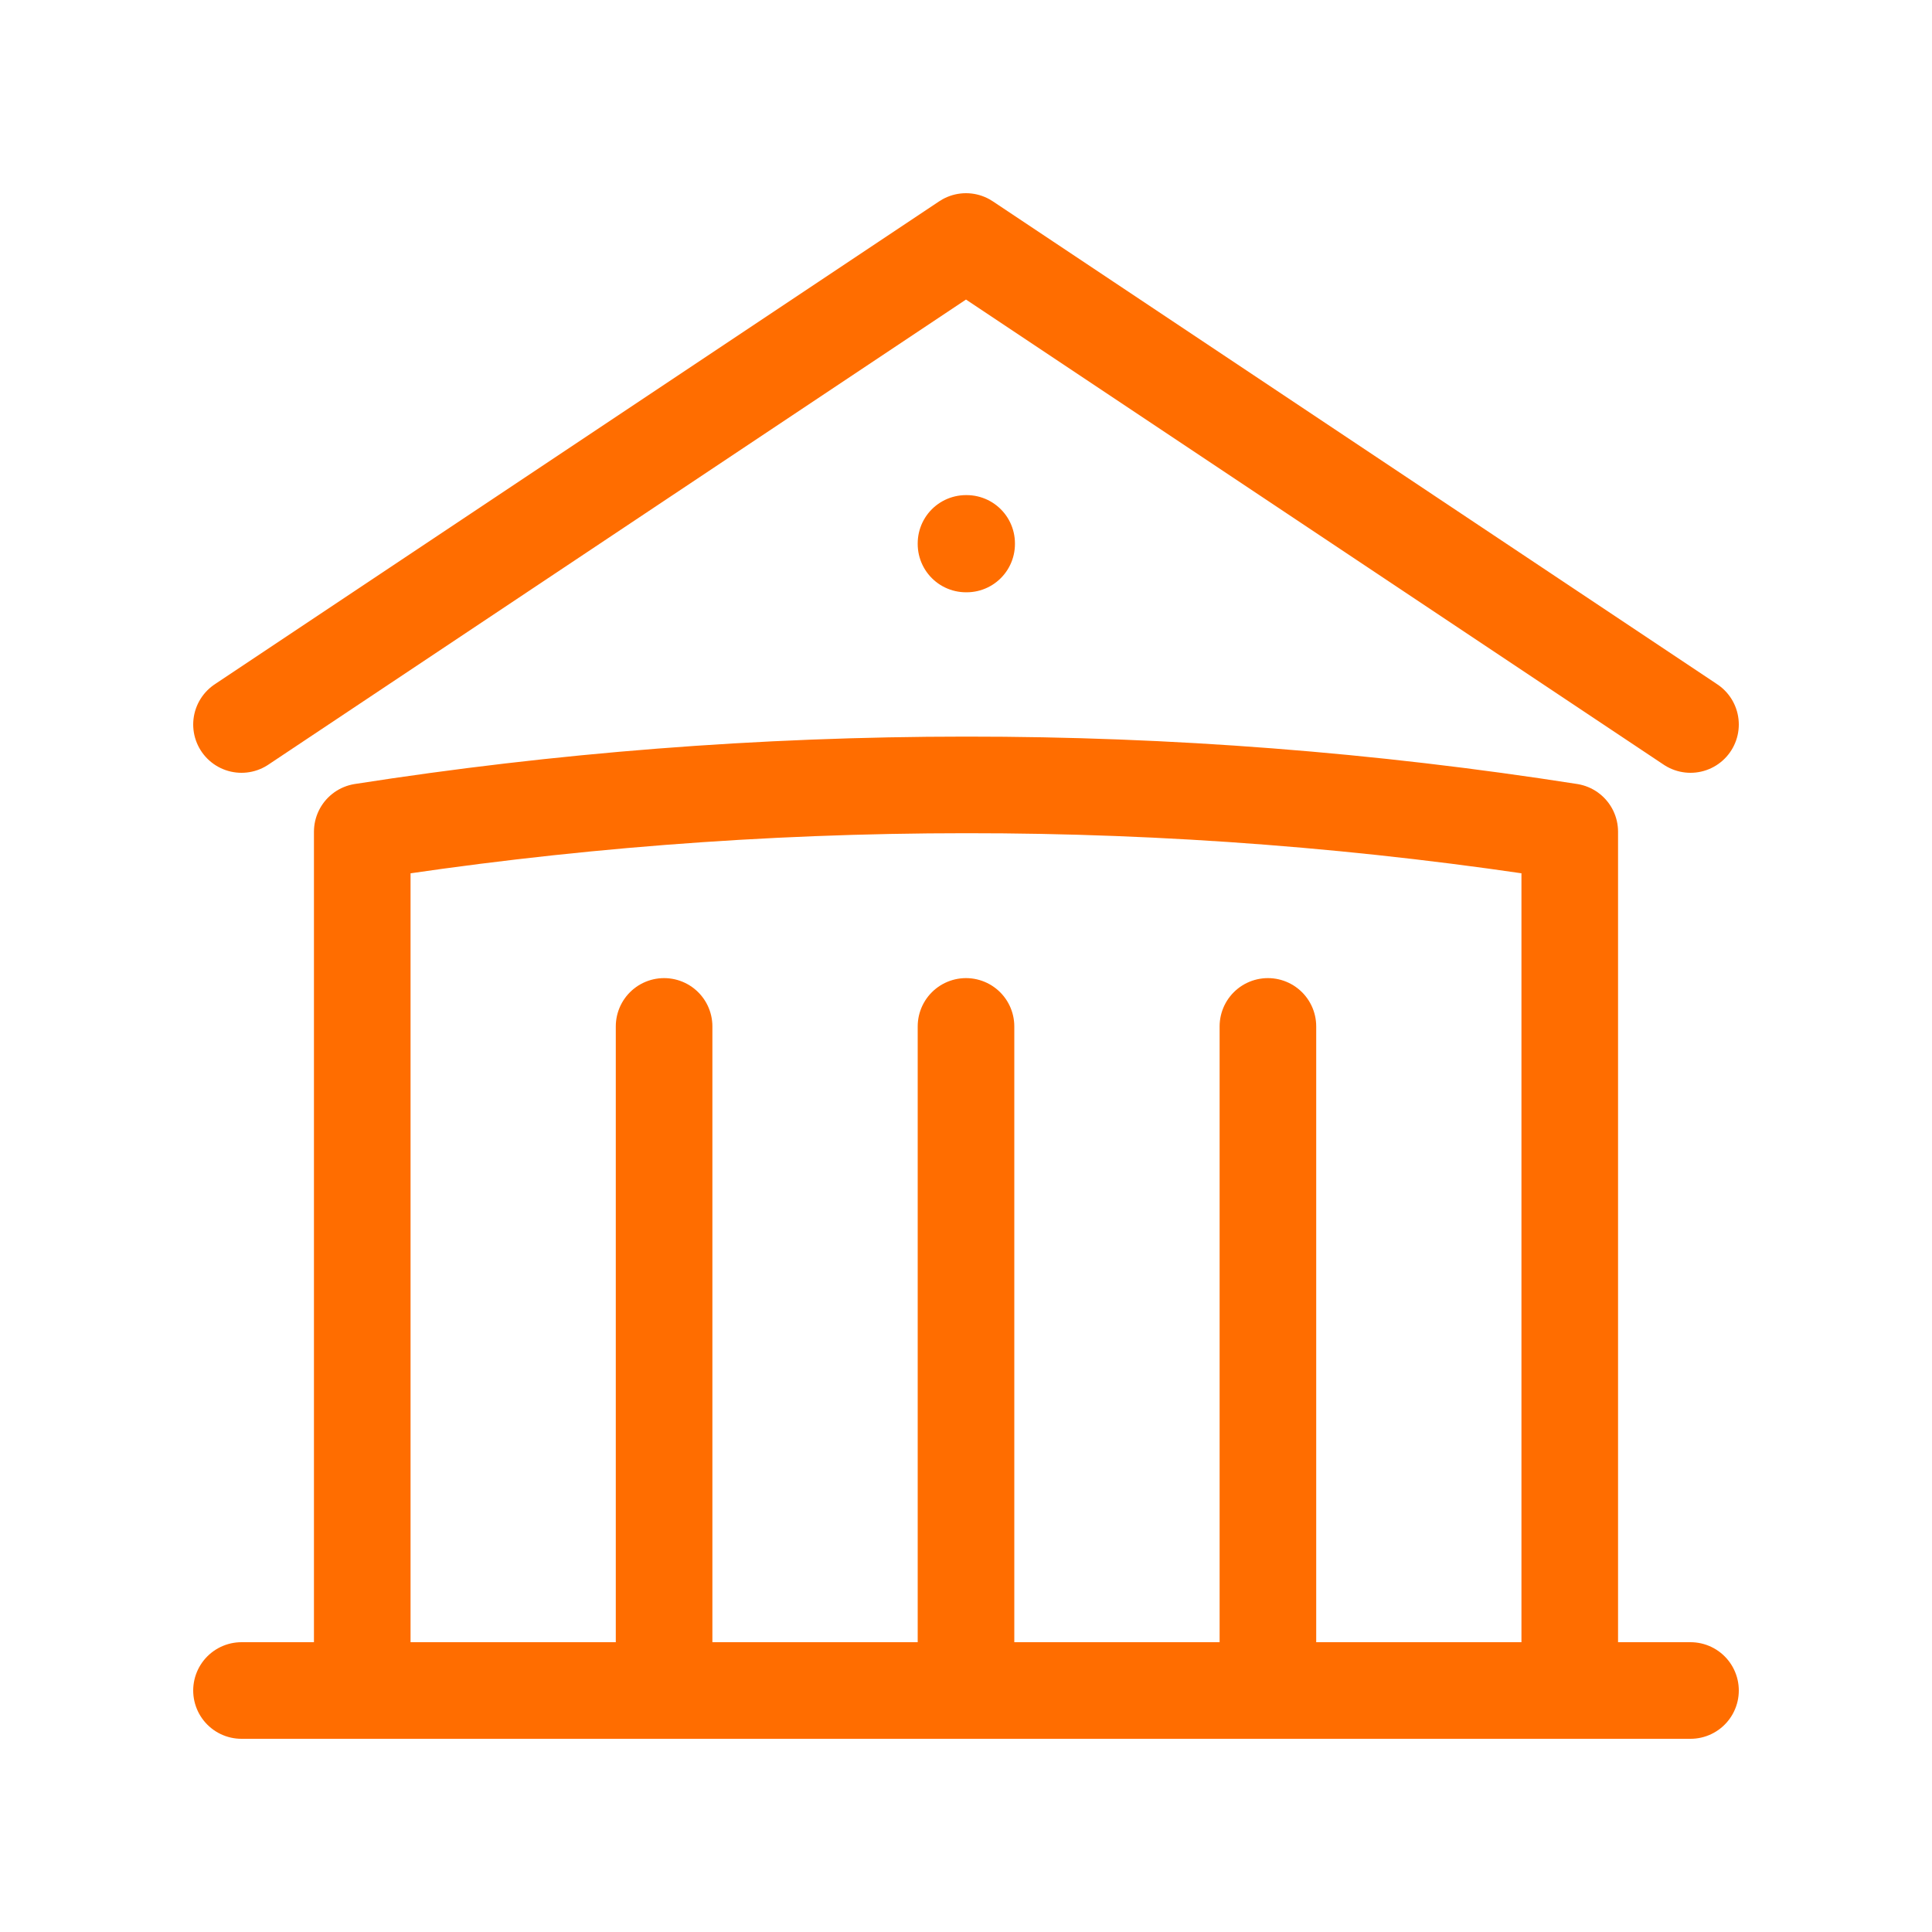
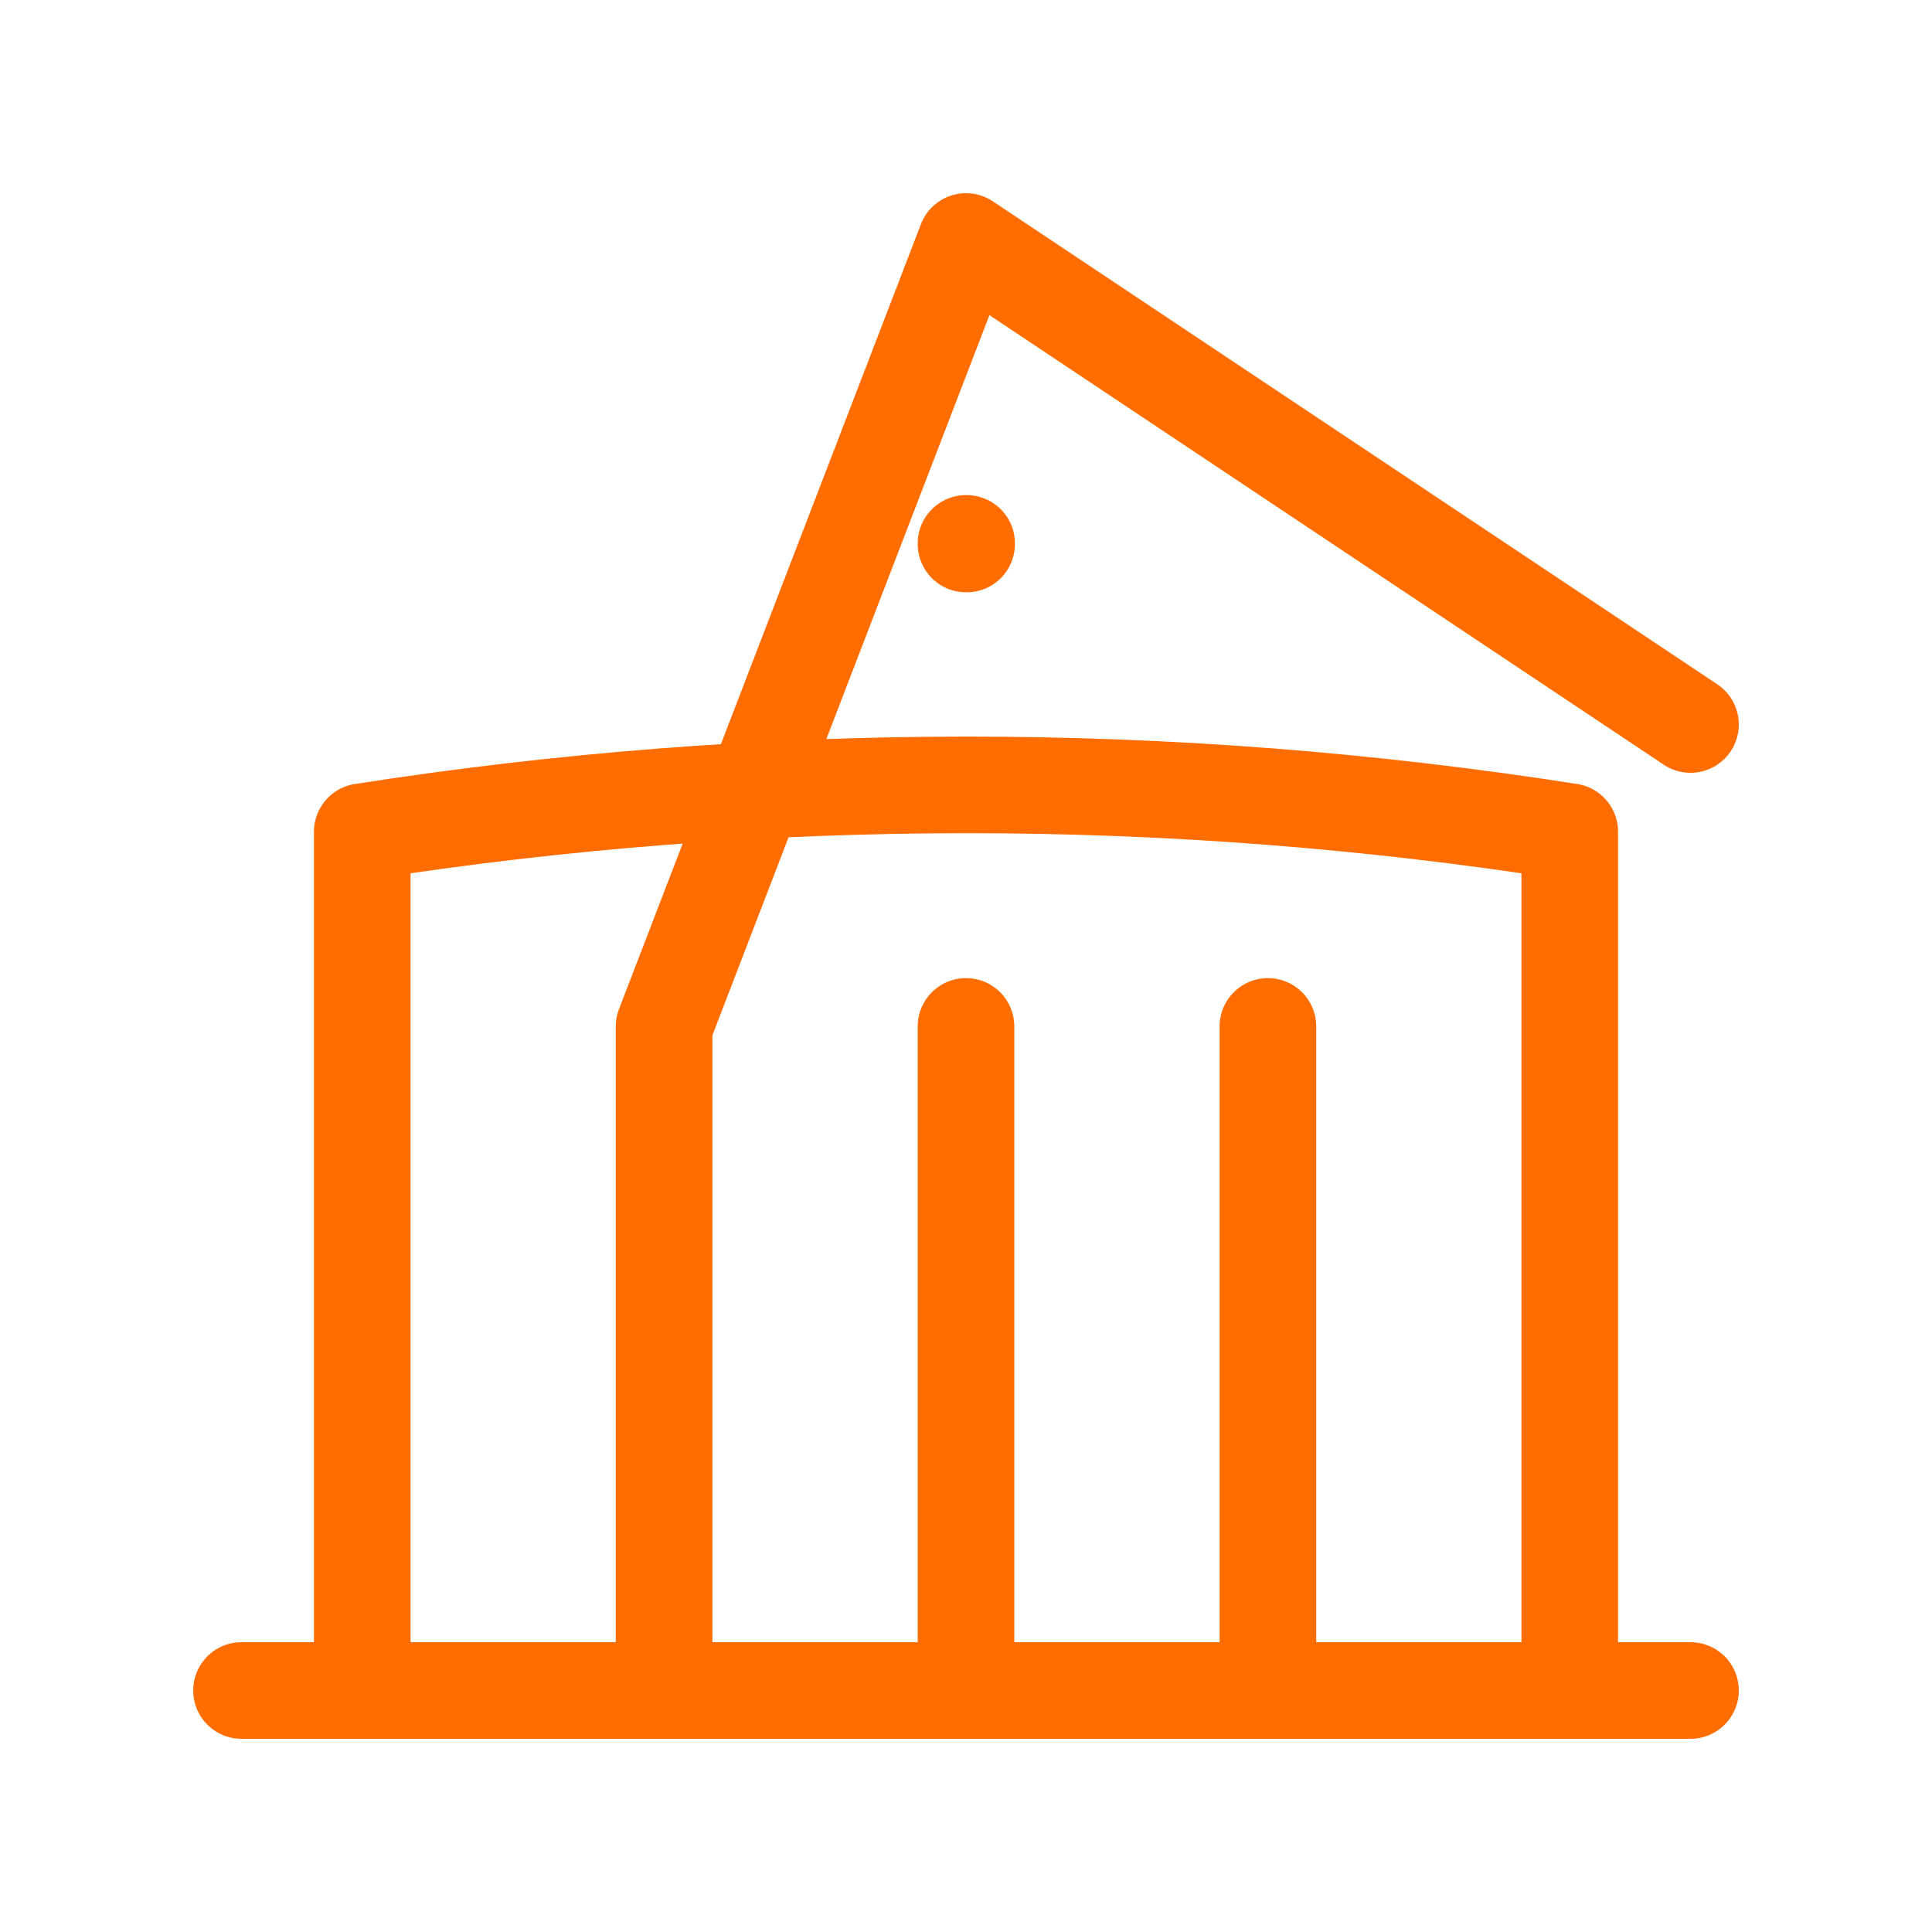
<svg xmlns="http://www.w3.org/2000/svg" width="30" height="30" viewBox="0 0 30 30" fill="none">
-   <path d="M15 26.25V15.938M19.688 26.25V15.938M10.312 26.25V15.938M3.75 11.25L15 3.75L26.25 11.25M24.375 26.25V12.915C21.274 12.429 18.139 12.186 15 12.188C11.811 12.188 8.68 12.438 5.625 12.915V26.25M3.75 26.25H26.25M15 8.438H15.01V8.447H15V8.438Z" stroke="#FF6D00" stroke-width="1.5" stroke-linecap="round" stroke-linejoin="round" />
+   <path d="M15 26.25V15.938M19.688 26.25V15.938M10.312 26.25V15.938L15 3.75L26.25 11.25M24.375 26.25V12.915C21.274 12.429 18.139 12.186 15 12.188C11.811 12.188 8.68 12.438 5.625 12.915V26.25M3.75 26.25H26.25M15 8.438H15.01V8.447H15V8.438Z" stroke="#FF6D00" stroke-width="1.5" stroke-linecap="round" stroke-linejoin="round" />
</svg>